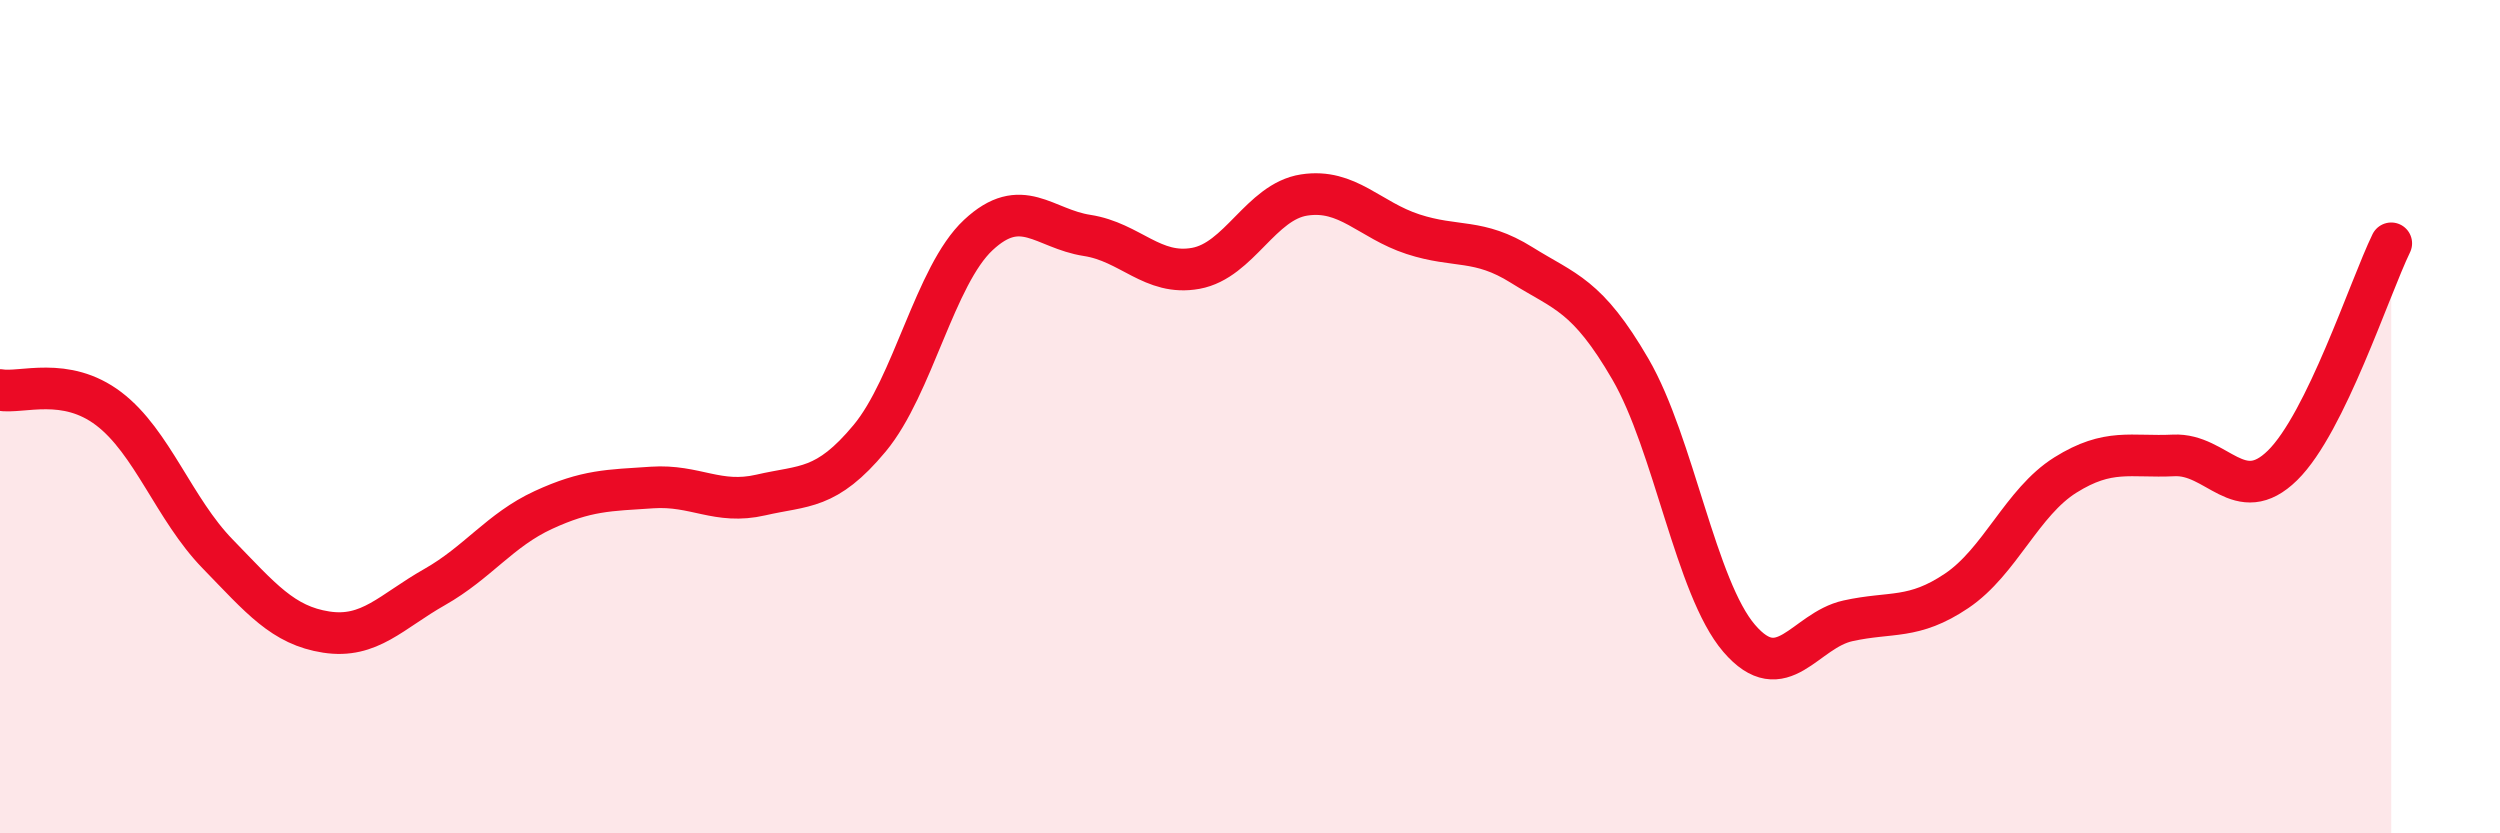
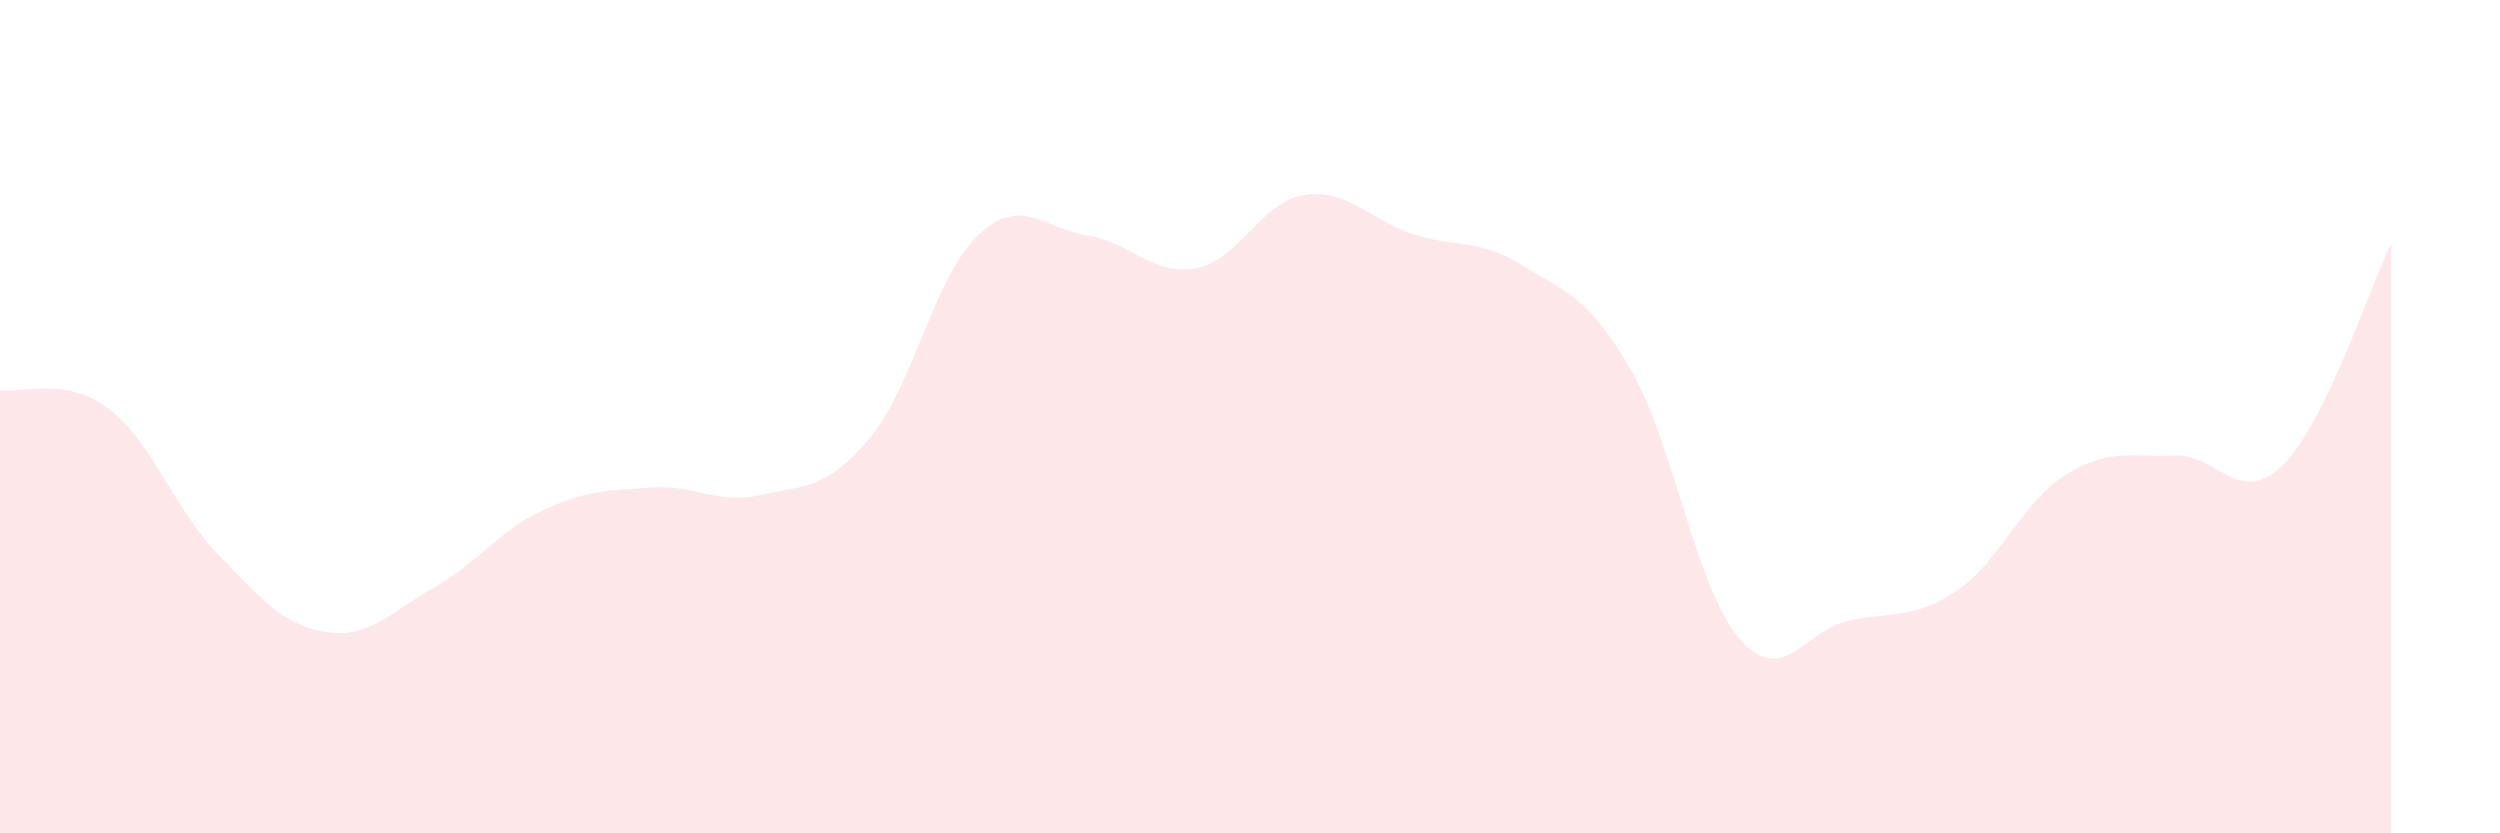
<svg xmlns="http://www.w3.org/2000/svg" width="60" height="20" viewBox="0 0 60 20">
  <path d="M 0,9.36 C 0.52,9.45 1.57,9.02 2.61,9.81 C 3.65,10.6 4.18,12.22 5.22,13.29 C 6.26,14.36 6.79,15.01 7.83,15.17 C 8.87,15.33 9.39,14.68 10.43,14.09 C 11.47,13.5 12,12.72 13.04,12.24 C 14.08,11.76 14.61,11.77 15.65,11.7 C 16.69,11.63 17.22,12.12 18.26,11.88 C 19.3,11.64 19.83,11.77 20.87,10.52 C 21.91,9.27 22.44,6.61 23.48,5.64 C 24.52,4.67 25.05,5.49 26.09,5.65 C 27.13,5.81 27.66,6.63 28.7,6.44 C 29.74,6.25 30.26,4.84 31.3,4.68 C 32.34,4.52 32.87,5.28 33.91,5.62 C 34.95,5.96 35.48,5.71 36.52,6.36 C 37.56,7.01 38.09,7.07 39.13,8.86 C 40.17,10.65 40.7,14.11 41.74,15.32 C 42.78,16.53 43.31,15.13 44.35,14.9 C 45.39,14.67 45.92,14.88 46.96,14.18 C 48,13.48 48.53,12.05 49.57,11.4 C 50.61,10.75 51.13,10.98 52.17,10.93 C 53.21,10.88 53.74,12.19 54.78,11.17 C 55.82,10.15 56.87,6.91 57.39,5.84L57.39 20L0 20Z" fill="#EB0A25" opacity="0.1" stroke-linecap="round" stroke-linejoin="round" />
-   <path d="M 0,9.36 C 0.52,9.45 1.57,9.02 2.61,9.81 C 3.65,10.6 4.18,12.22 5.22,13.29 C 6.26,14.36 6.79,15.01 7.83,15.17 C 8.87,15.33 9.39,14.68 10.43,14.09 C 11.47,13.5 12,12.72 13.04,12.24 C 14.08,11.76 14.61,11.77 15.65,11.7 C 16.69,11.63 17.22,12.12 18.26,11.88 C 19.3,11.64 19.83,11.77 20.87,10.52 C 21.91,9.27 22.44,6.61 23.48,5.64 C 24.52,4.67 25.05,5.49 26.09,5.65 C 27.13,5.81 27.66,6.63 28.7,6.44 C 29.74,6.25 30.26,4.84 31.3,4.68 C 32.34,4.52 32.87,5.28 33.91,5.62 C 34.95,5.96 35.48,5.71 36.52,6.36 C 37.56,7.01 38.09,7.07 39.13,8.86 C 40.17,10.65 40.7,14.11 41.74,15.32 C 42.78,16.53 43.31,15.13 44.35,14.9 C 45.39,14.67 45.92,14.88 46.96,14.18 C 48,13.48 48.53,12.05 49.57,11.4 C 50.61,10.75 51.13,10.98 52.17,10.93 C 53.21,10.88 53.74,12.19 54.78,11.17 C 55.82,10.15 56.87,6.91 57.39,5.84" stroke="#EB0A25" stroke-width="1" fill="none" stroke-linecap="round" stroke-linejoin="round" />
</svg>